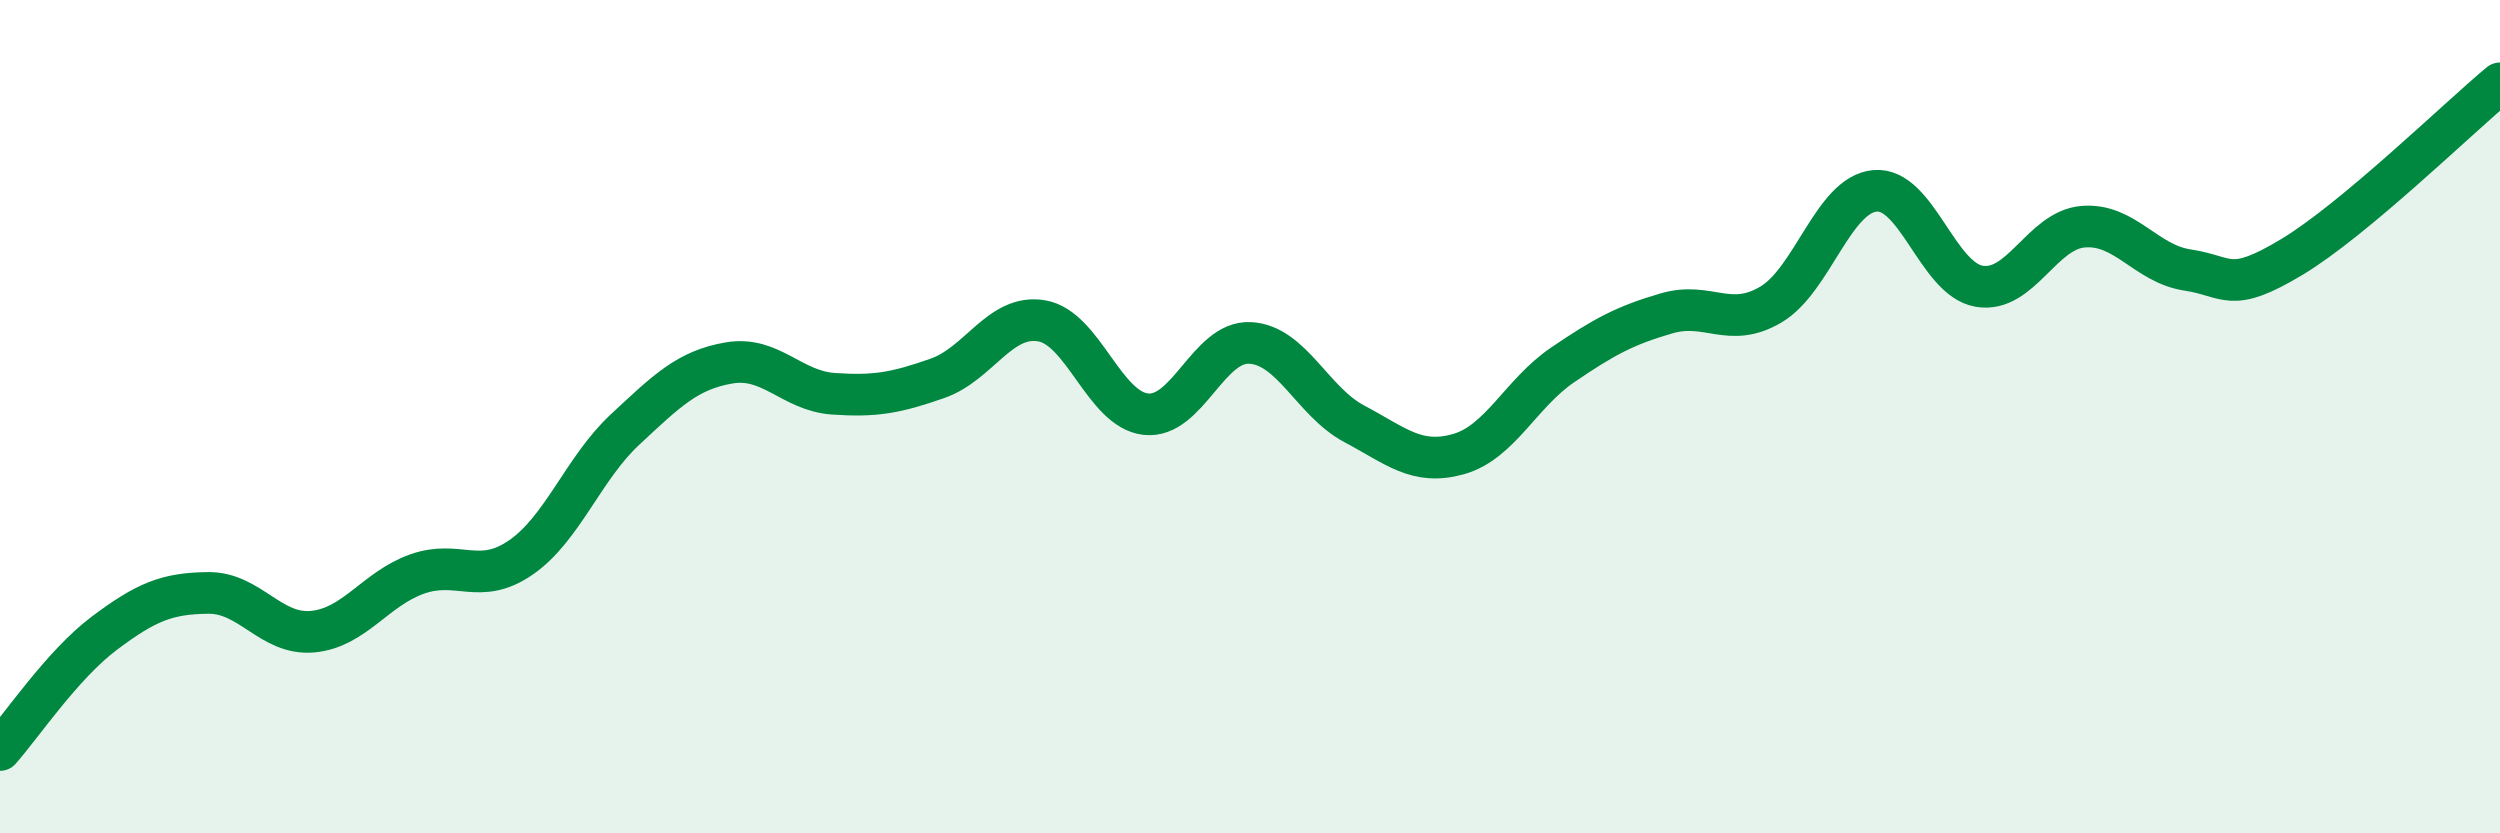
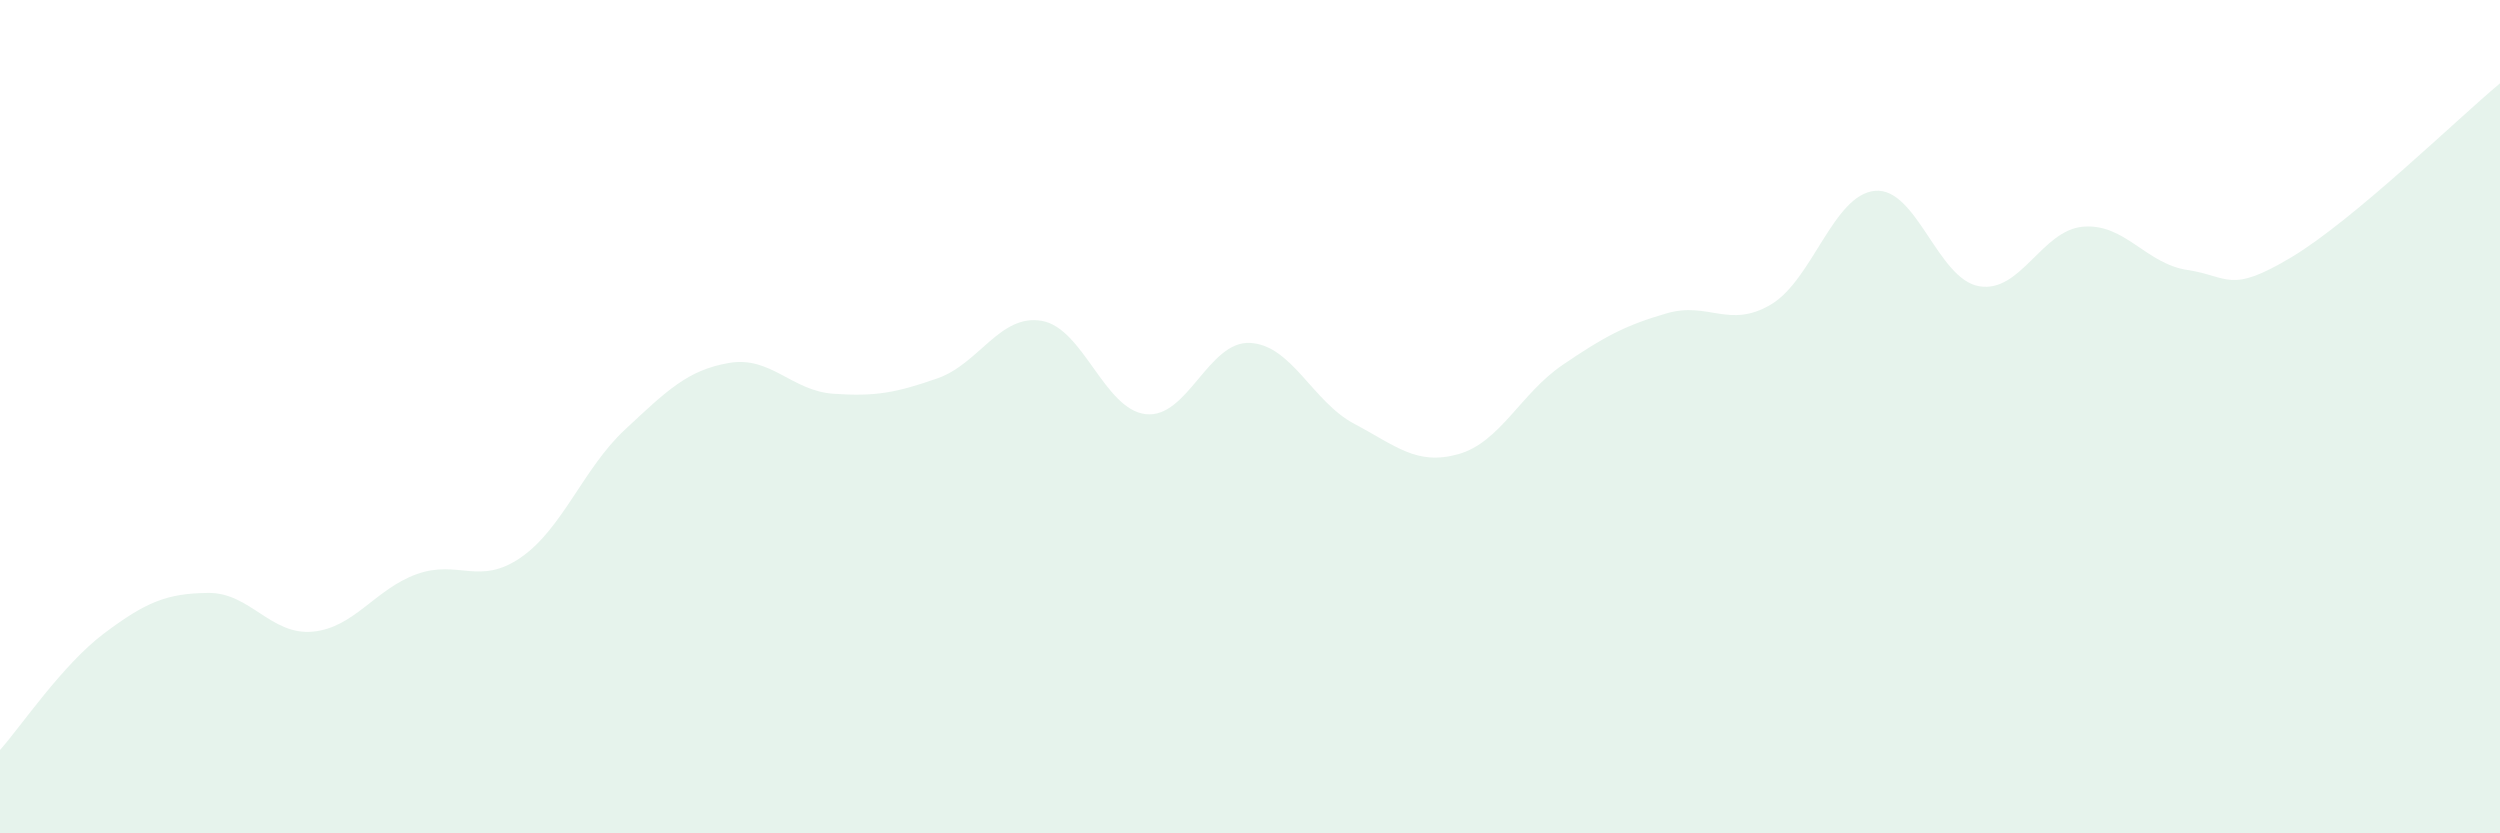
<svg xmlns="http://www.w3.org/2000/svg" width="60" height="20" viewBox="0 0 60 20">
  <path d="M 0,18 C 0.5,17.44 1.5,15.95 2.5,15.2 C 3.5,14.45 4,14.24 5,14.23 C 6,14.22 6.5,15.25 7.5,15.16 C 8.5,15.07 9,14.14 10,13.78 C 11,13.42 11.5,14.07 12.5,13.38 C 13.5,12.69 14,11.24 15,10.31 C 16,9.38 16.5,8.88 17.5,8.71 C 18.5,8.54 19,9.38 20,9.45 C 21,9.52 21.5,9.43 22.5,9.08 C 23.5,8.73 24,7.53 25,7.7 C 26,7.87 26.5,9.83 27.5,9.94 C 28.5,10.05 29,8.18 30,8.23 C 31,8.28 31.5,9.64 32.5,10.17 C 33.5,10.7 34,11.18 35,10.9 C 36,10.62 36.5,9.44 37.5,8.76 C 38.5,8.08 39,7.81 40,7.52 C 41,7.23 41.5,7.9 42.5,7.31 C 43.5,6.72 44,4.67 45,4.58 C 46,4.49 46.5,6.7 47.5,6.87 C 48.5,7.04 49,5.52 50,5.44 C 51,5.36 51.5,6.33 52.5,6.48 C 53.5,6.63 53.5,7.07 55,6.17 C 56.5,5.27 59,2.83 60,2L60 20L0 20Z" fill="#008740" opacity="0.1" stroke-linecap="round" stroke-linejoin="round" />
-   <path d="M 0,18 C 0.5,17.44 1.5,15.95 2.5,15.2 C 3.5,14.45 4,14.24 5,14.23 C 6,14.22 6.5,15.25 7.5,15.16 C 8.5,15.07 9,14.14 10,13.78 C 11,13.42 11.5,14.07 12.5,13.38 C 13.5,12.69 14,11.24 15,10.31 C 16,9.38 16.5,8.88 17.5,8.71 C 18.5,8.54 19,9.38 20,9.45 C 21,9.52 21.5,9.43 22.5,9.08 C 23.5,8.73 24,7.53 25,7.7 C 26,7.87 26.5,9.83 27.5,9.94 C 28.5,10.05 29,8.18 30,8.23 C 31,8.28 31.5,9.64 32.5,10.17 C 33.5,10.7 34,11.18 35,10.9 C 36,10.62 36.5,9.44 37.5,8.76 C 38.5,8.08 39,7.81 40,7.52 C 41,7.23 41.5,7.9 42.5,7.31 C 43.5,6.72 44,4.67 45,4.58 C 46,4.49 46.5,6.7 47.5,6.87 C 48.5,7.04 49,5.52 50,5.44 C 51,5.36 51.5,6.33 52.5,6.48 C 53.5,6.63 53.5,7.07 55,6.17 C 56.5,5.27 59,2.83 60,2" stroke="#008740" stroke-width="1" fill="none" stroke-linecap="round" stroke-linejoin="round" />
</svg>